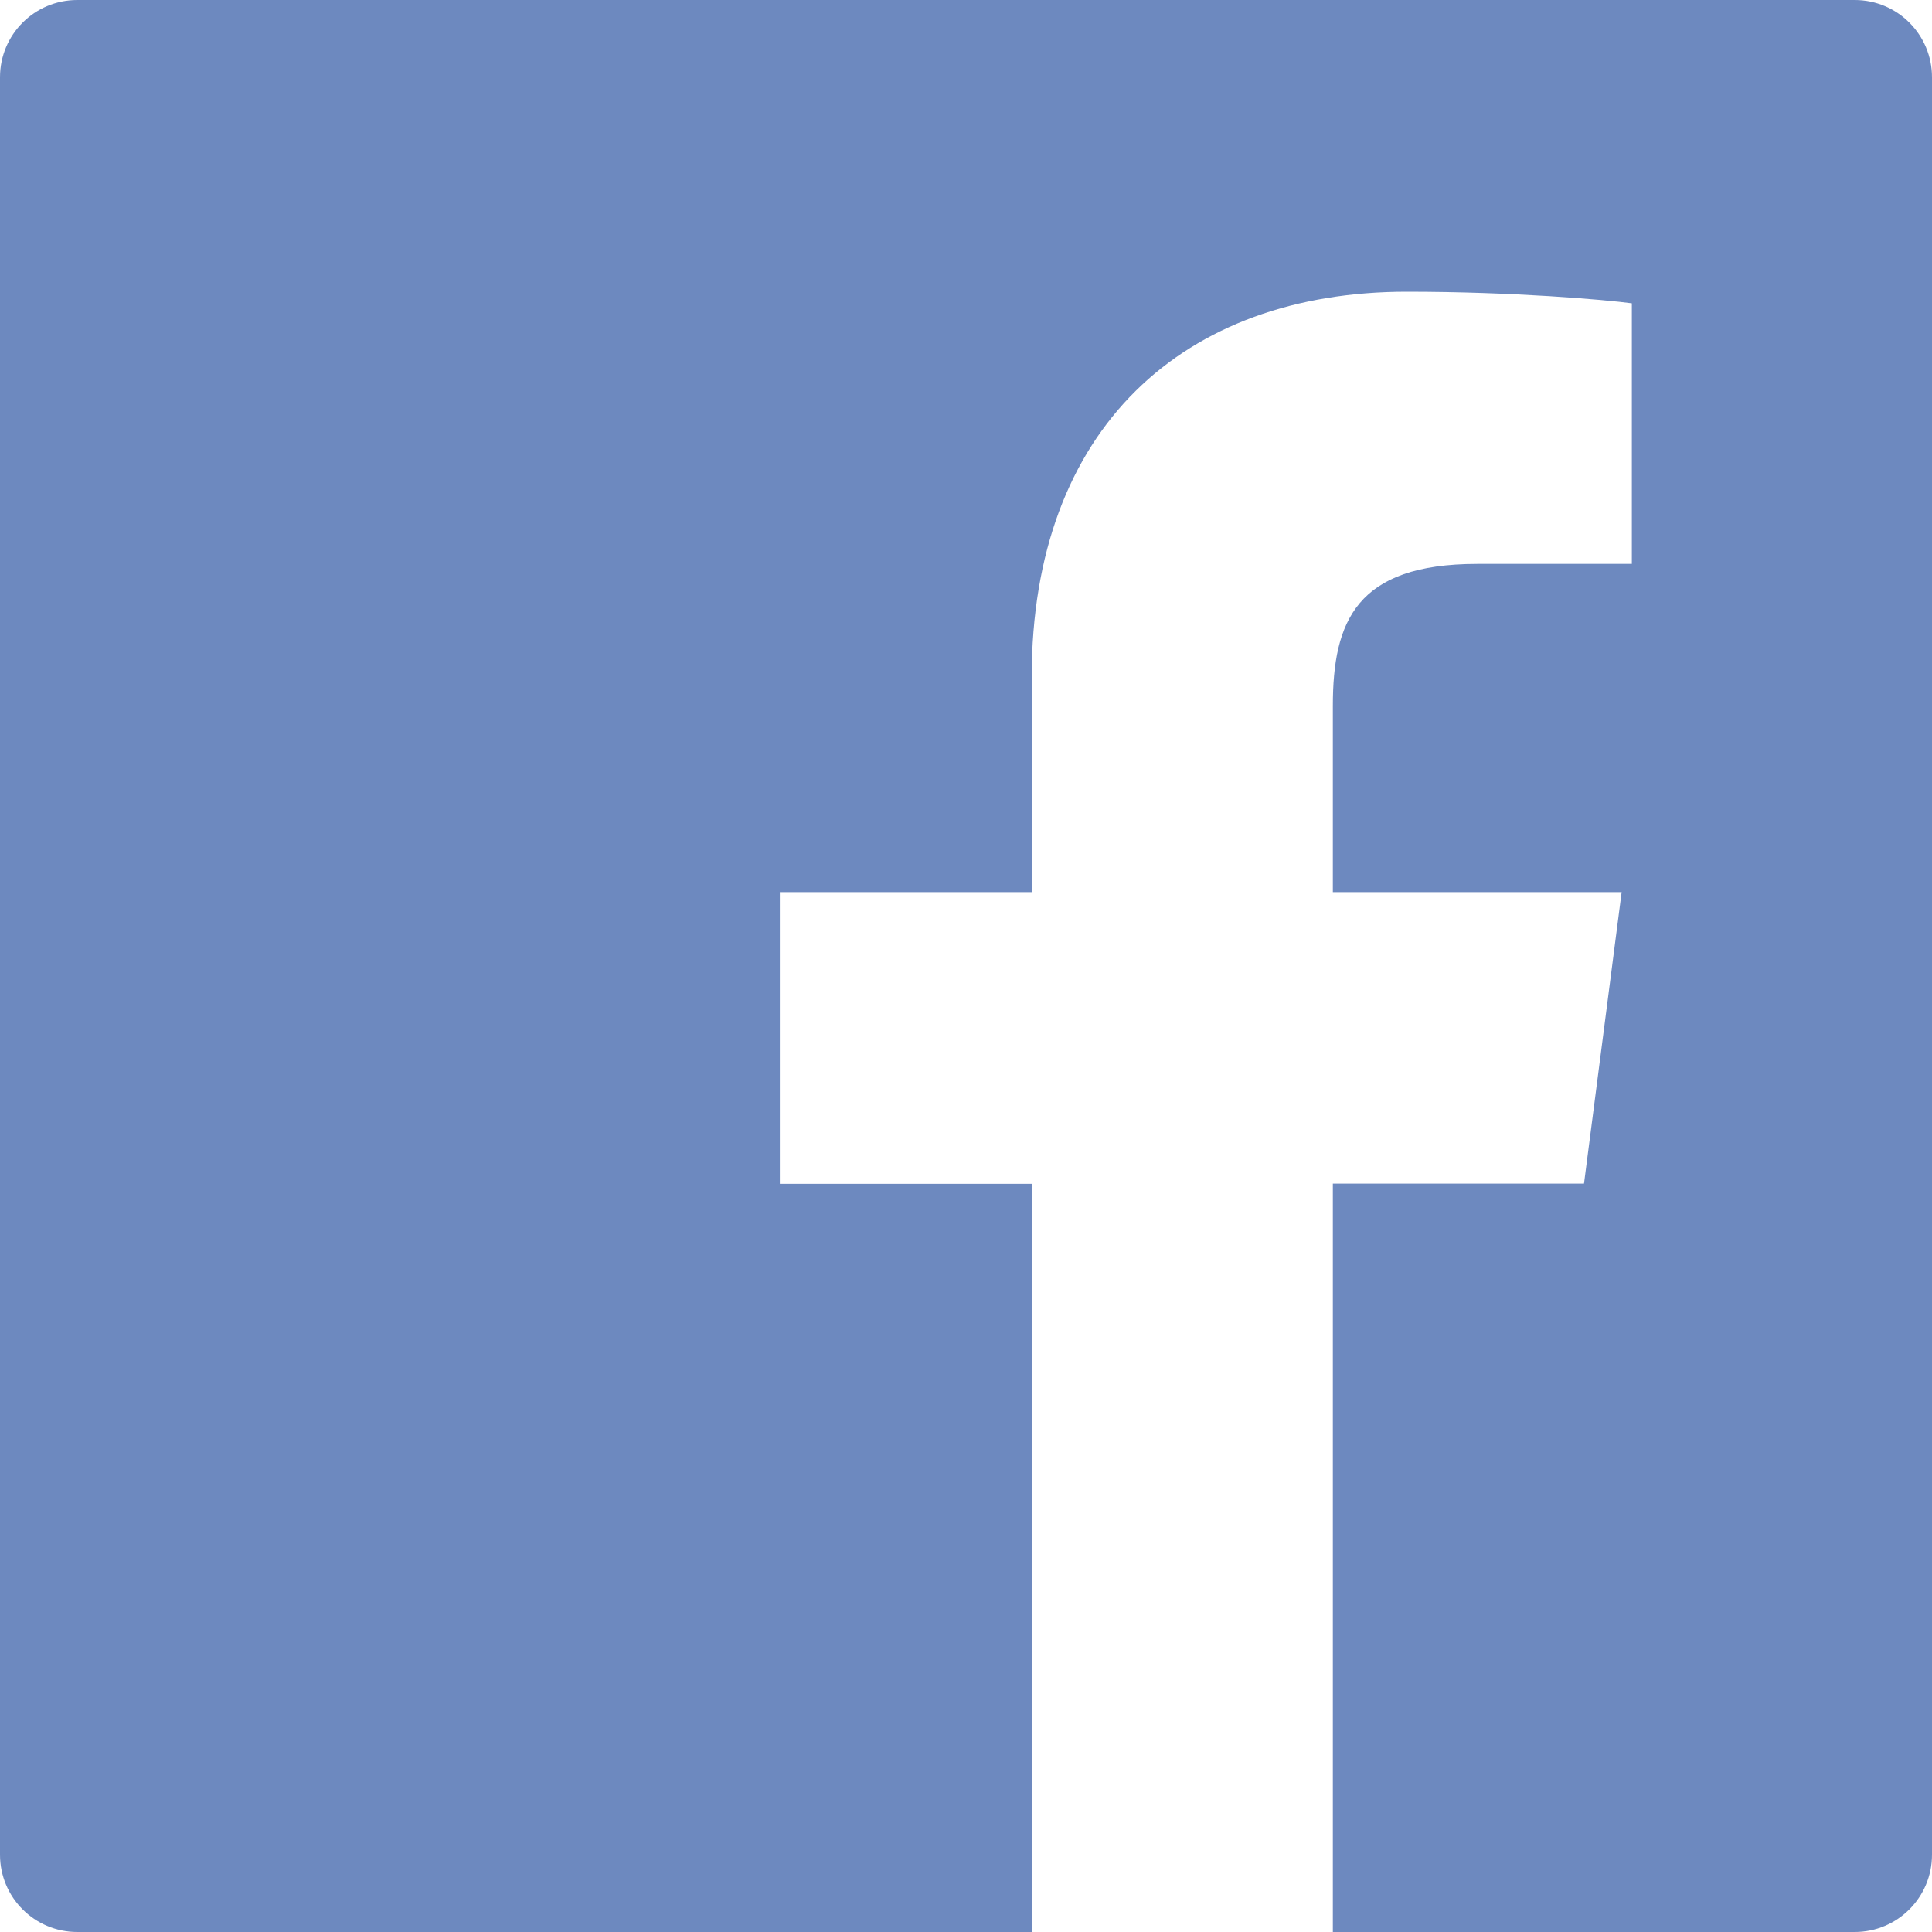
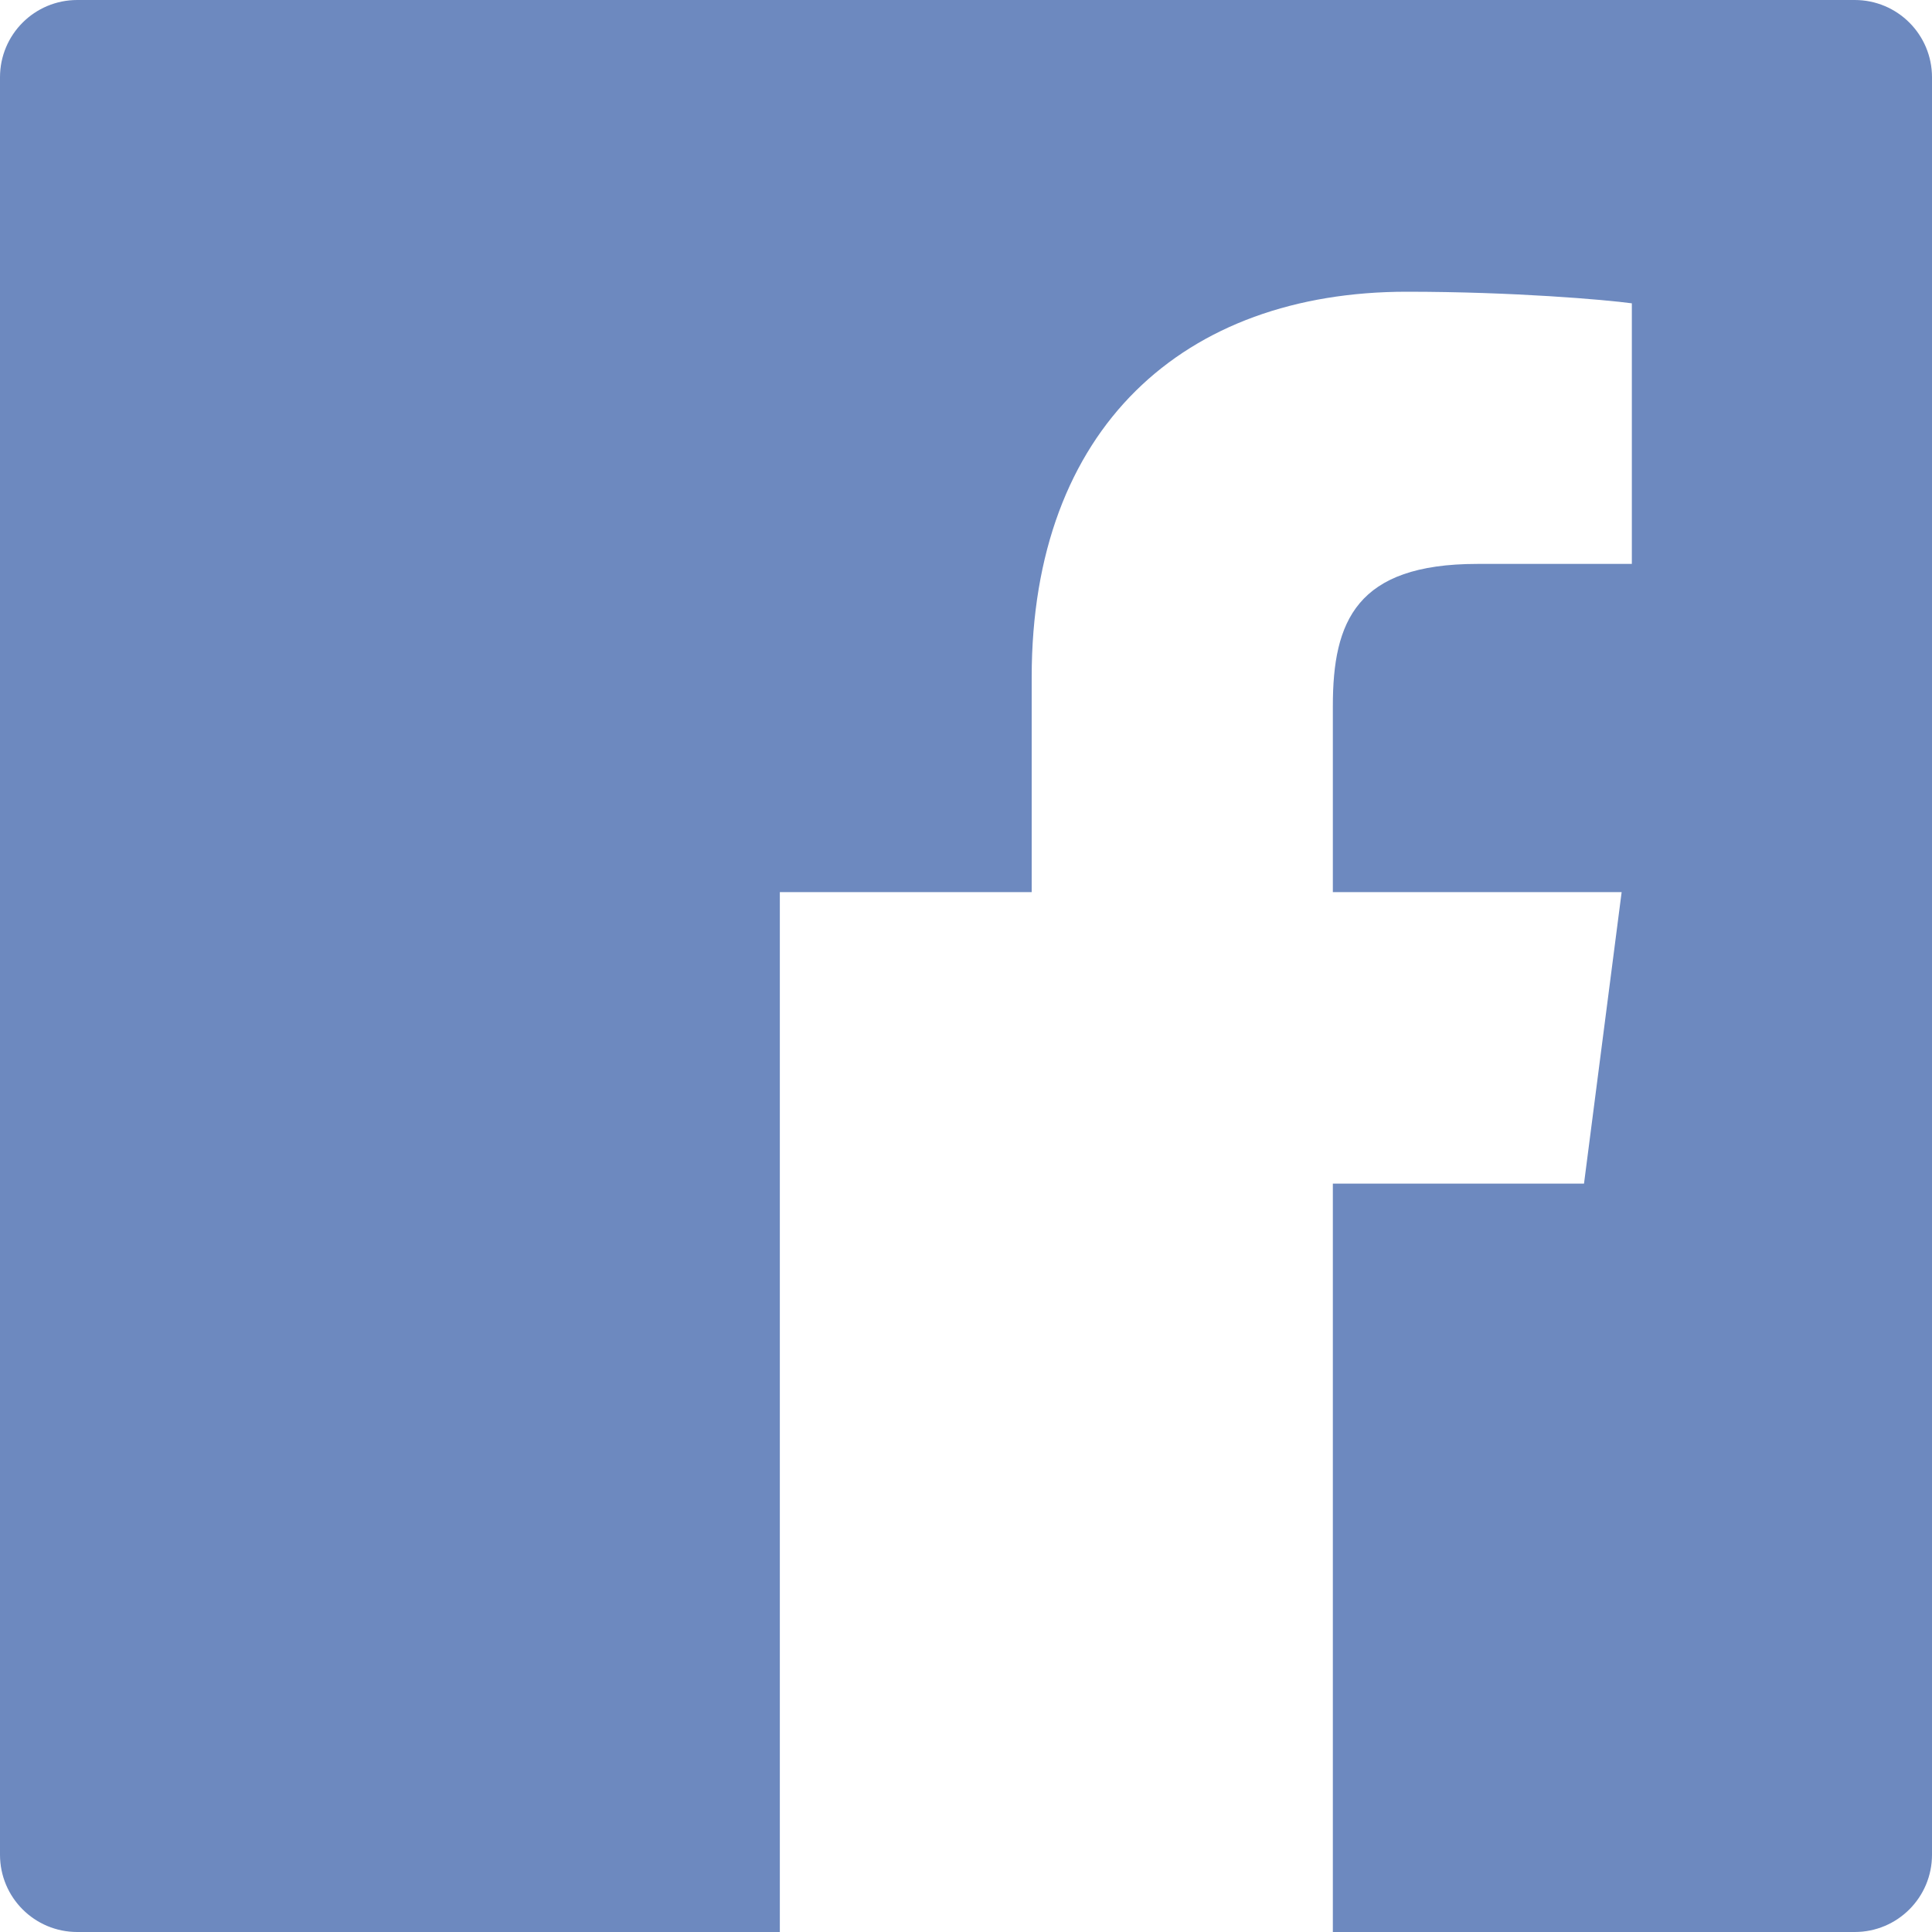
<svg xmlns="http://www.w3.org/2000/svg" width="25" height="25" viewBox="0 0 25 25" fill="none">
-   <path opacity="0.8" d="M24 0H1C0.447 0 0 0.447 0 1V24C0 24.553 0.447 25 1 25H24C24.553 25 25 24.553 25 24V1C25 0.447 24.553 0 24 0ZM21.113 7.297H19.116C17.55 7.297 17.247 8.041 17.247 9.134V11.544H20.984L20.497 15.316H17.247V25H13.35V15.319H10.091V11.544H13.35V8.762C13.35 5.534 15.322 3.775 18.203 3.775C19.584 3.775 20.769 3.878 21.116 3.925V7.297H21.113Z" fill="#496CAF" />
+   <path opacity="0.8" d="M24 0H1C0.447 0 0 0.447 0 1V24C0 24.553 0.447 25 1 25H24C24.553 25 25 24.553 25 24V1C25 0.447 24.553 0 24 0ZM21.113 7.297H19.116C17.55 7.297 17.247 8.041 17.247 9.134V11.544H20.984L20.497 15.316H17.247V25H13.35H10.091V11.544H13.35V8.762C13.35 5.534 15.322 3.775 18.203 3.775C19.584 3.775 20.769 3.878 21.116 3.925V7.297H21.113Z" fill="#496CAF" />
</svg>